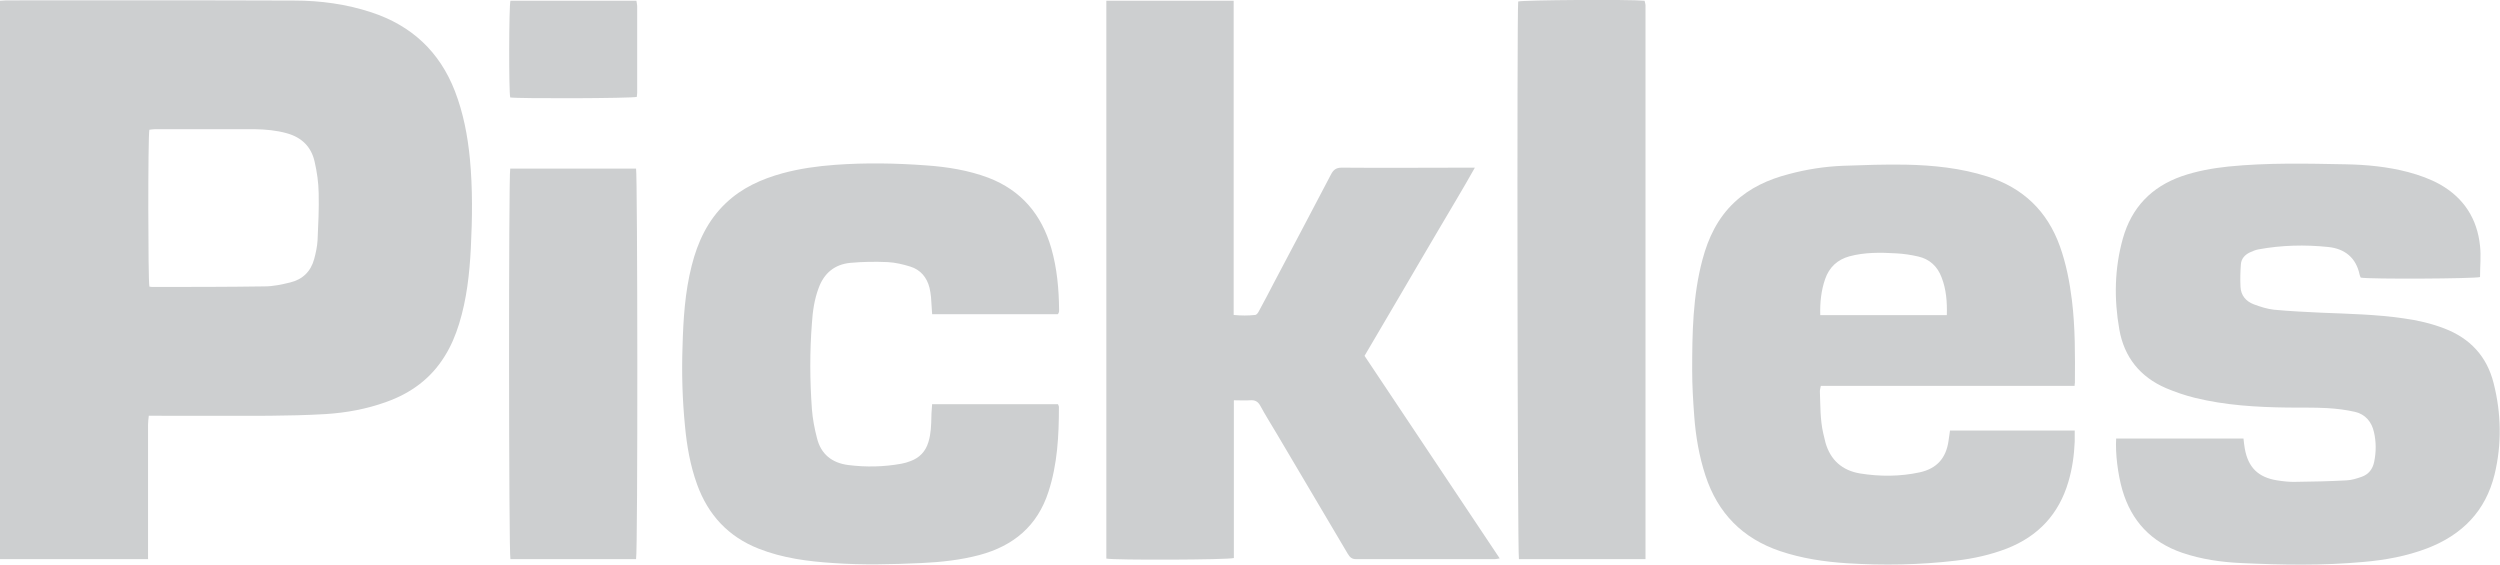
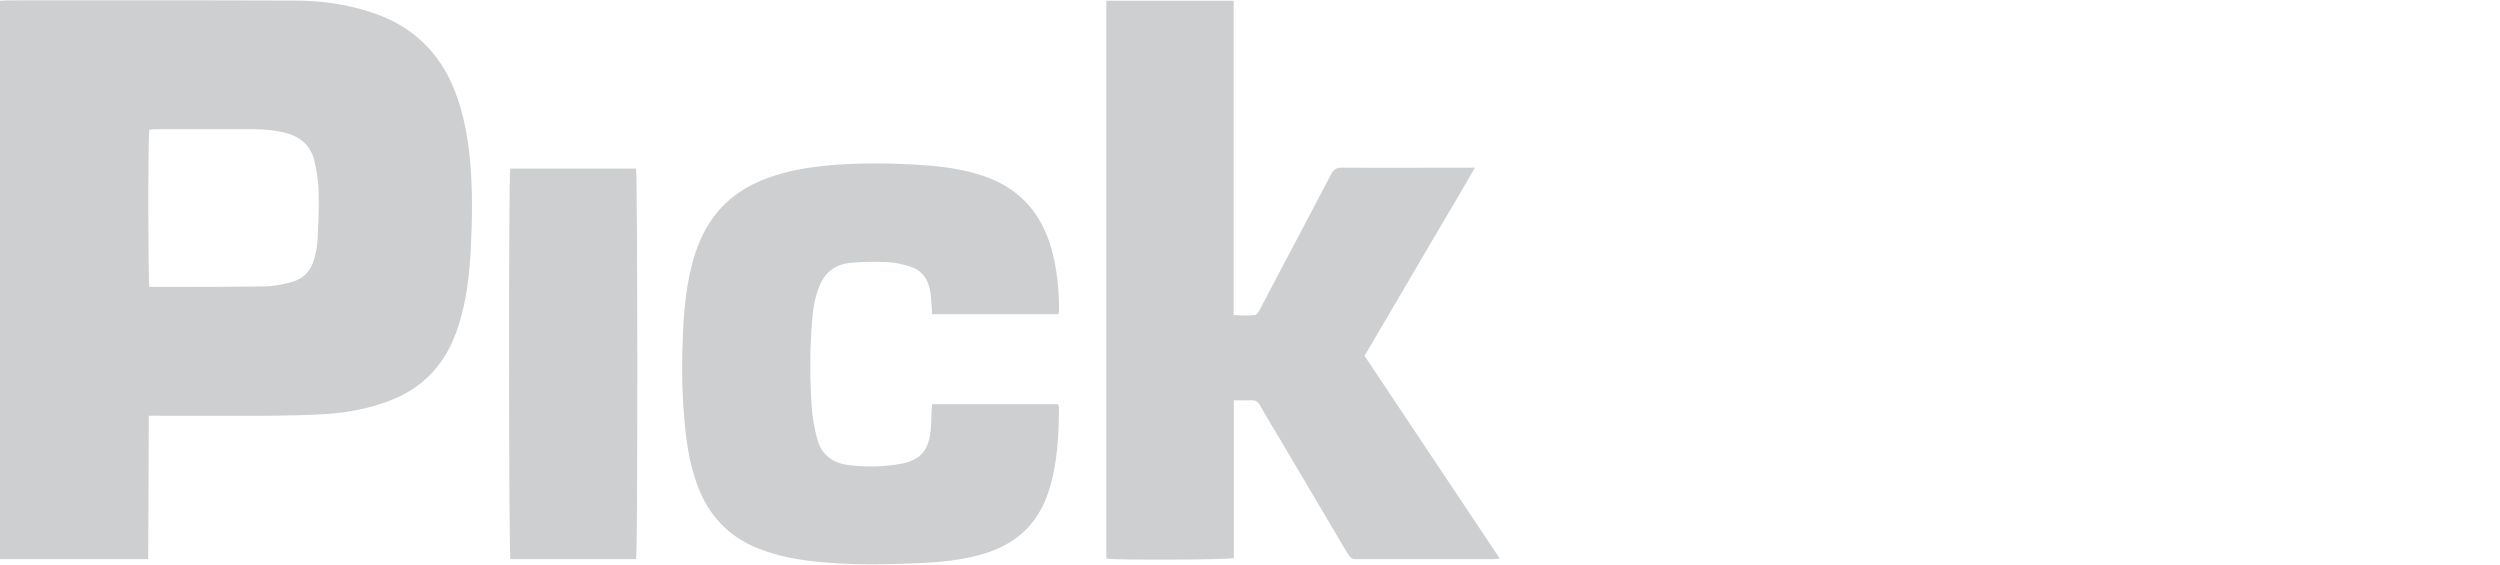
<svg xmlns="http://www.w3.org/2000/svg" id="Layer_2" viewBox="0 0 133.91 30.24">
  <defs>
    <style>.cls-1{fill:#cdcfd0;}</style>
  </defs>
  <g id="Layer_2-2">
    <g>
-       <path class="cls-1" d="M7.94,29.95H0V.04c.12,0,.23-.02,.33-.02,5.14,0,10.29-.01,15.43,.01,1.4,0,2.79,.19,4.13,.63,2.16,.71,3.66,2.11,4.48,4.23,.45,1.17,.68,2.38,.8,3.62,.15,1.59,.13,3.19,.05,4.78-.07,1.37-.22,2.74-.63,4.06-.19,.61-.43,1.19-.77,1.73-.74,1.2-1.81,1.98-3.13,2.45-1.05,.38-2.14,.58-3.25,.65-1.01,.06-2.02,.08-3.03,.09-1.99,.01-3.97,0-5.96,0h-.48c-.02,.18-.04,.33-.04,.48,0,2.23,0,4.46,0,6.68,0,.15,0,.31,0,.5Zm.06-14.6s.09,.02,.14,.02c2.01,0,4.02,0,6.03-.03,.46,0,.92-.1,1.37-.21,.67-.16,1.11-.59,1.29-1.26,.09-.33,.16-.67,.18-1,.04-.84,.08-1.68,.06-2.52-.01-.57-.09-1.14-.22-1.7-.18-.79-.69-1.29-1.48-1.51-.57-.16-1.15-.21-1.73-.22-1.78,0-3.56,0-5.34,0-.1,0-.21,.02-.3,.03-.08,.4-.07,8.09,0,8.38Z" />
+       <path class="cls-1" d="M7.94,29.95H0V.04c.12,0,.23-.02,.33-.02,5.14,0,10.29-.01,15.43,.01,1.4,0,2.79,.19,4.13,.63,2.16,.71,3.66,2.11,4.48,4.23,.45,1.17,.68,2.38,.8,3.62,.15,1.59,.13,3.19,.05,4.78-.07,1.37-.22,2.74-.63,4.06-.19,.61-.43,1.19-.77,1.73-.74,1.2-1.81,1.98-3.13,2.45-1.05,.38-2.14,.58-3.25,.65-1.01,.06-2.02,.08-3.03,.09-1.99,.01-3.97,0-5.96,0h-.48Zm.06-14.6s.09,.02,.14,.02c2.01,0,4.02,0,6.03-.03,.46,0,.92-.1,1.37-.21,.67-.16,1.11-.59,1.29-1.26,.09-.33,.16-.67,.18-1,.04-.84,.08-1.68,.06-2.52-.01-.57-.09-1.14-.22-1.7-.18-.79-.69-1.29-1.48-1.51-.57-.16-1.15-.21-1.73-.22-1.78,0-3.56,0-5.34,0-.1,0-.21,.02-.3,.03-.08,.4-.07,8.09,0,8.38Z" />
      <path class="cls-1" d="M66.09,21.46v8.43c-.3,.1-6.42,.12-6.83,.03V.04h6.82c0,1.12,0,2.24,0,3.35,0,1.12,0,2.24,0,3.36v6.72c0,1.12,0,2.24,0,3.4,.4,.04,.78,.04,1.15,0,.08,0,.17-.13,.21-.22,.28-.51,.55-1.03,.82-1.55,1.01-1.92,2.03-3.83,3.03-5.75,.13-.25,.27-.37,.58-.37,2.24,.02,4.49,0,6.73,0,.11,0,.22,0,.4,0-.65,1.16-1.32,2.26-1.97,3.37-.65,1.11-1.31,2.22-1.96,3.34-.65,1.11-1.31,2.22-1.98,3.37,2.4,3.6,4.81,7.2,7.24,10.85-.12,.02-.2,.04-.27,.04-2.47,0-4.95,0-7.42,0-.24,0-.34-.11-.45-.29-1.27-2.15-2.54-4.3-3.81-6.44-.29-.49-.6-.98-.87-1.48-.13-.24-.29-.32-.55-.3-.27,.02-.53,0-.86,0Z" />
-       <path class="cls-1" d="M111.11,20.67h-13.58c-.02,.11-.05,.2-.05,.29,.03,.75,.01,1.51,.18,2.25,.04,.17,.08,.33,.12,.5,.27,.94,.9,1.49,1.85,1.65,1.06,.17,2.14,.17,3.2-.06,.91-.2,1.41-.76,1.54-1.68,.03-.18,.05-.36,.08-.56h6.68c0,.21,0,.4,0,.59-.03,.73-.13,1.45-.34,2.16-.51,1.73-1.61,2.91-3.29,3.57-.88,.34-1.79,.54-2.73,.65-1.94,.23-3.89,.26-5.84,.14-1.22-.08-2.42-.26-3.58-.65-2.01-.68-3.34-2.03-4-4.05-.34-1.04-.52-2.1-.6-3.18-.06-.81-.11-1.63-.11-2.44,0-2,.03-3.99,.55-5.94,.31-1.17,.82-2.24,1.72-3.08,.82-.77,1.81-1.22,2.89-1.5,.96-.26,1.93-.41,2.92-.45,1.12-.04,2.24-.08,3.36-.06,1.47,.03,2.94,.18,4.36,.63,1.92,.61,3.22,1.85,3.9,3.75,.33,.93,.52,1.9,.64,2.88,.18,1.47,.17,2.94,.16,4.41,0,.05-.01,.09-.02,.19Zm-13.6-3.79h6.77c.02-.71-.03-1.38-.28-2.02-.22-.59-.64-.98-1.25-1.12-.39-.09-.79-.15-1.19-.17-.84-.05-1.68-.06-2.5,.16-.65,.18-1.08,.59-1.3,1.22-.21,.61-.28,1.25-.26,1.93Z" />
-       <path class="cls-1" d="M113.38,23.49h6.79c.02,.19,.04,.37,.07,.54,.18,1.01,.72,1.54,1.73,1.7,.32,.05,.65,.09,.98,.08,.91-.01,1.83-.03,2.74-.08,.27-.01,.55-.1,.81-.19,.37-.13,.59-.41,.67-.8,.11-.53,.11-1.07-.01-1.59-.12-.55-.46-.96-1.02-1.09-.48-.11-.98-.17-1.48-.2-.71-.04-1.41-.02-2.12-.03-1.67-.02-3.34-.12-4.97-.52-.53-.13-1.05-.31-1.55-.52-1.39-.6-2.24-1.66-2.5-3.14-.29-1.64-.26-3.27,.19-4.88,.47-1.66,1.53-2.76,3.15-3.33,.81-.28,1.65-.43,2.5-.52,2.09-.21,4.19-.16,6.28-.12,1.13,.02,2.26,.13,3.36,.42,.59,.16,1.16,.36,1.7,.66,1.28,.73,1.99,1.84,2.14,3.29,.06,.55,0,1.11,0,1.67-.27,.09-5.93,.12-6.39,.03-.02-.05-.05-.1-.06-.16-.19-.91-.8-1.39-1.68-1.48-1.25-.13-2.51-.1-3.75,.13-.15,.03-.3,.09-.45,.16-.27,.13-.46,.34-.48,.64-.03,.4-.04,.8-.02,1.2,.02,.46,.29,.78,.71,.94,.35,.13,.72,.25,1.09,.29,.85,.08,1.7,.12,2.55,.16,1.46,.06,2.92,.09,4.37,.3,.75,.1,1.48,.27,2.19,.54,1.39,.53,2.29,1.5,2.65,2.94,.41,1.62,.44,3.26,.05,4.88-.48,1.97-1.74,3.24-3.61,3.96-1.1,.42-2.25,.63-3.42,.73-2.18,.2-4.36,.16-6.54,.06-1.07-.05-2.13-.2-3.16-.55-1.66-.57-2.72-1.69-3.21-3.37-.24-.83-.38-1.97-.33-2.75Z" />
      <path class="cls-1" d="M49.92,21.65h6.75c.02,.06,.05,.1,.05,.15,0,1.54-.08,3.07-.56,4.54-.59,1.83-1.87,2.9-3.7,3.39-1.02,.27-2.06,.38-3.11,.43-1.57,.07-3.14,.11-4.71,0-1.36-.09-2.71-.26-4-.77-1.63-.64-2.71-1.81-3.3-3.44-.37-1.02-.55-2.07-.65-3.14-.14-1.42-.18-2.84-.13-4.27,.04-1.45,.13-2.89,.49-4.31,.32-1.27,.86-2.43,1.83-3.35,.86-.82,1.91-1.29,3.04-1.6,.92-.25,1.86-.38,2.81-.45,1.63-.12,3.26-.09,4.89,.03,1.13,.08,2.25,.26,3.32,.66,1.77,.68,2.85,1.97,3.37,3.77,.31,1.08,.41,2.2,.42,3.32,0,.05,0,.1-.02,.14,0,.02-.02,.04-.05,.08h-6.73c-.02-.31-.04-.61-.06-.91-.02-.17-.04-.34-.08-.5-.14-.56-.48-.97-1.03-1.14-.39-.12-.8-.22-1.21-.24-.67-.03-1.34-.02-2,.04-.84,.08-1.41,.55-1.7,1.35-.23,.61-.32,1.25-.36,1.89-.12,1.53-.11,3.07,0,4.6,.04,.52,.14,1.04,.27,1.54,.21,.87,.81,1.34,1.68,1.45,.95,.12,1.9,.1,2.84-.07,.17-.03,.33-.08,.49-.14,.49-.18,.81-.52,.96-1.02,.14-.45,.15-.91,.16-1.37,0-.22,.03-.43,.04-.67Z" />
-       <path class="cls-1" d="M88.14,29.95h-6.78c-.08-.28-.11-29.26-.04-29.87,.26-.08,5.95-.12,6.77-.04,.02,.07,.04,.15,.05,.23,0,.1,0,.19,0,.29,0,9.62,0,19.23,0,28.85v.54Z" />
      <path class="cls-1" d="M34.07,29.95h-6.73c-.09-.29-.1-20.52-.01-20.92h6.74c.08,.29,.1,20.5,0,20.92Z" />
-       <path class="cls-1" d="M27.34,.04h6.75c.01,.1,.04,.2,.04,.3,0,1.55,0,3.09,0,4.64,0,.07-.02,.14-.02,.21-.26,.08-6.33,.1-6.78,.03-.08-.32-.07-4.87,.01-5.18Z" />
    </g>
  </g>
</svg>